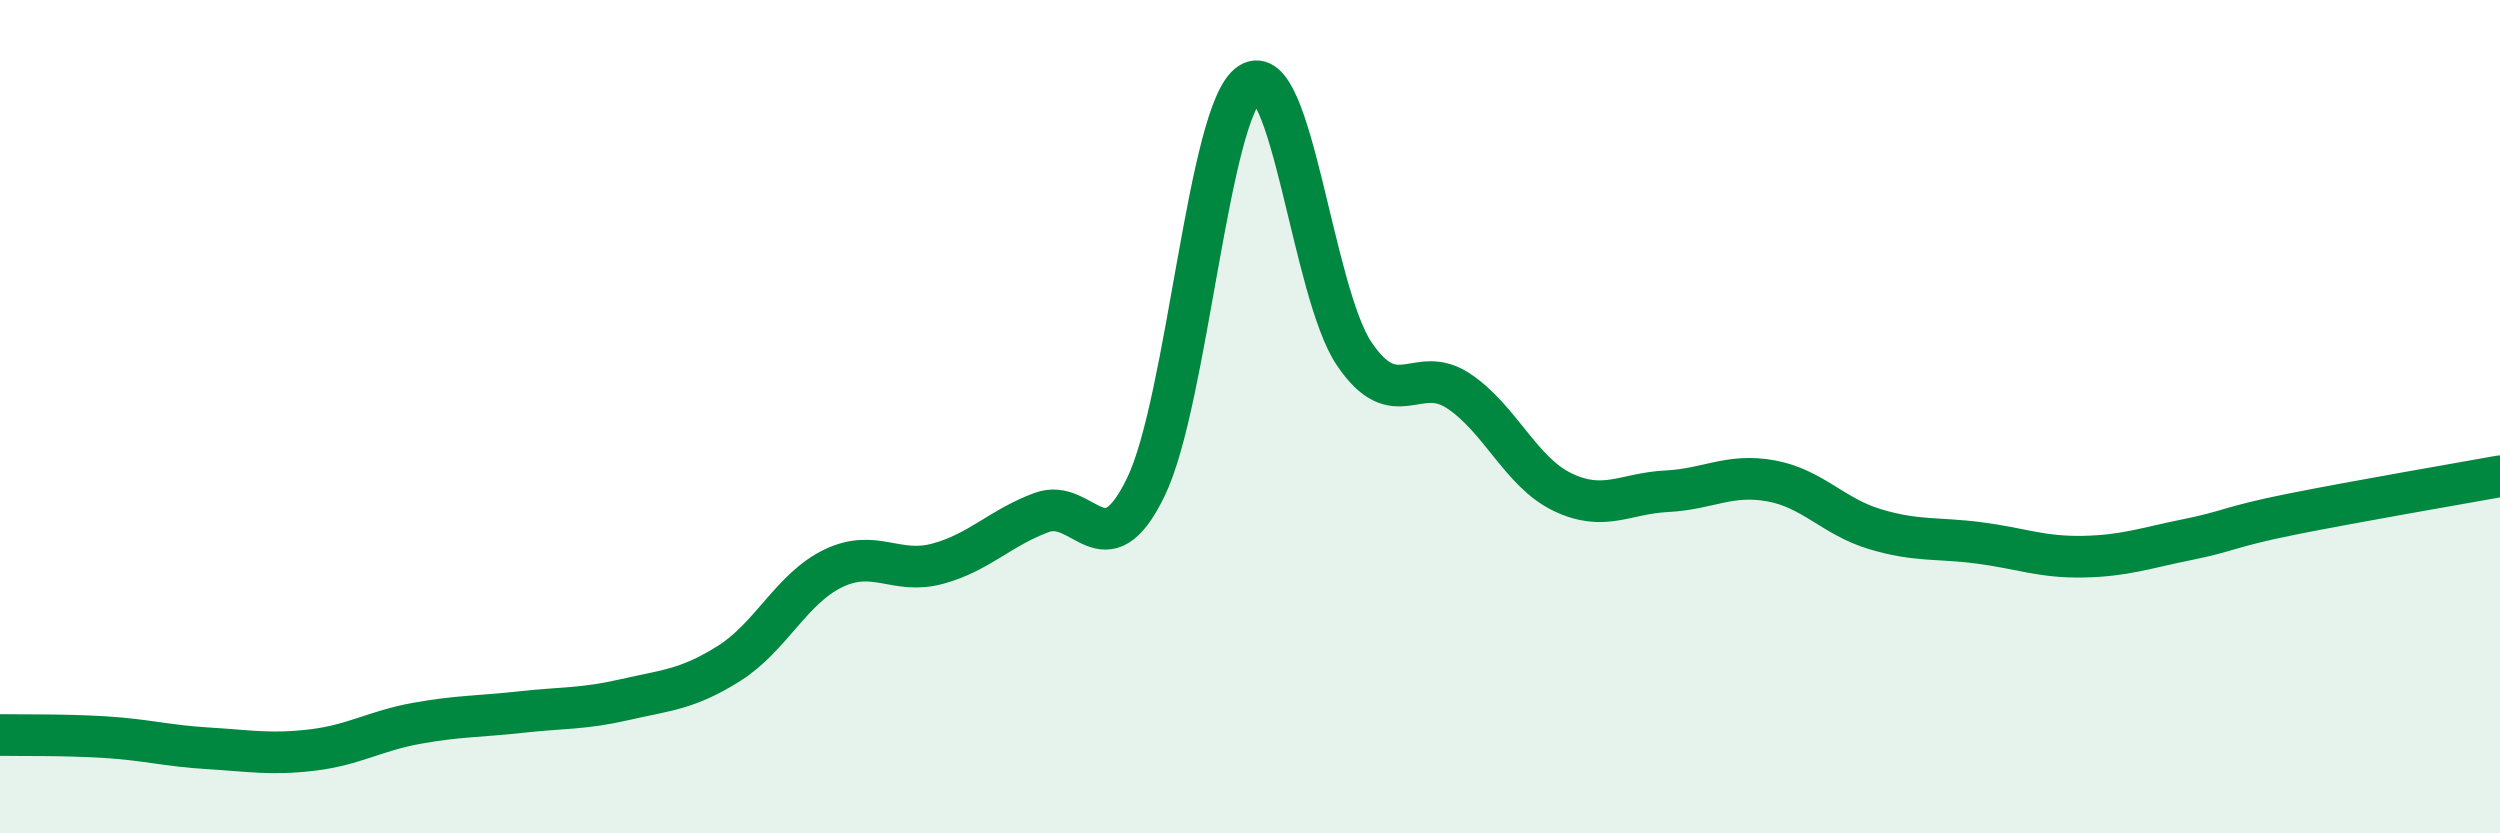
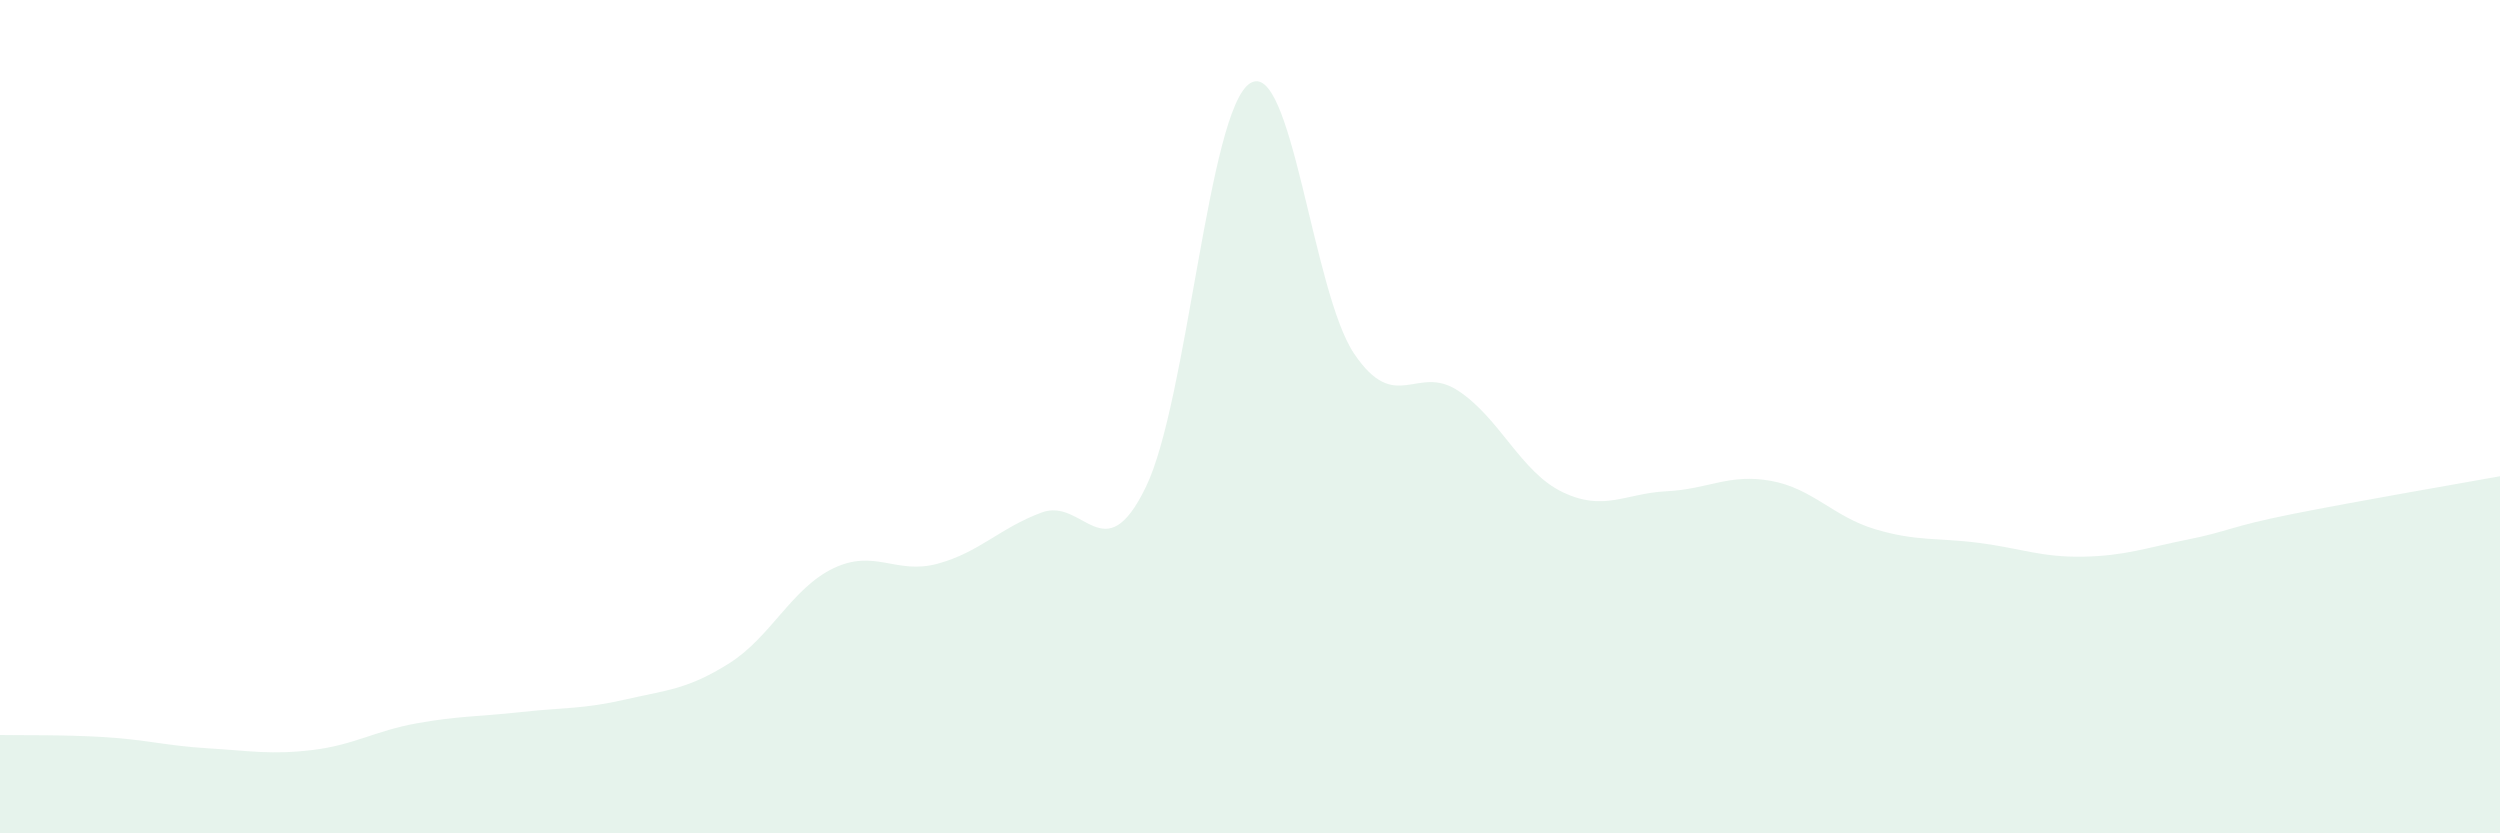
<svg xmlns="http://www.w3.org/2000/svg" width="60" height="20" viewBox="0 0 60 20">
  <path d="M 0,17.64 C 0.5,17.65 1.5,17.63 2.5,17.69 C 3.5,17.75 4,17.9 5,17.96 C 6,18.02 6.5,18.12 7.5,18 C 8.5,17.88 9,17.54 10,17.36 C 11,17.18 11.5,17.2 12.5,17.09 C 13.5,16.98 14,17.02 15,16.79 C 16,16.56 16.5,16.55 17.5,15.92 C 18.5,15.29 19,14.12 20,13.64 C 21,13.16 21.5,13.8 22.5,13.53 C 23.5,13.26 24,12.67 25,12.3 C 26,11.93 26.5,13.75 27.5,11.69 C 28.5,9.63 29,2.64 30,2 C 31,1.36 31.5,7.01 32.5,8.49 C 33.5,9.97 34,8.72 35,9.38 C 36,10.04 36.5,11.33 37.5,11.81 C 38.5,12.29 39,11.84 40,11.79 C 41,11.74 41.5,11.36 42.5,11.54 C 43.5,11.72 44,12.4 45,12.7 C 46,13 46.5,12.9 47.5,13.03 C 48.5,13.16 49,13.38 50,13.36 C 51,13.34 51.5,13.15 52.5,12.95 C 53.5,12.75 53.5,12.64 55,12.34 C 56.5,12.04 59,11.61 60,11.43L60 20L0 20Z" fill="#008740" opacity="0.1" stroke-linecap="round" stroke-linejoin="round" />
-   <path d="M 0,17.64 C 0.5,17.65 1.5,17.63 2.5,17.69 C 3.5,17.75 4,17.9 5,17.96 C 6,18.02 6.5,18.12 7.5,18 C 8.5,17.88 9,17.54 10,17.36 C 11,17.18 11.5,17.2 12.5,17.09 C 13.5,16.98 14,17.02 15,16.79 C 16,16.56 16.5,16.55 17.5,15.92 C 18.5,15.29 19,14.12 20,13.64 C 21,13.16 21.5,13.8 22.5,13.53 C 23.5,13.26 24,12.67 25,12.3 C 26,11.93 26.5,13.75 27.5,11.69 C 28.5,9.63 29,2.64 30,2 C 31,1.36 31.5,7.01 32.5,8.49 C 33.5,9.97 34,8.72 35,9.38 C 36,10.04 36.5,11.33 37.5,11.81 C 38.5,12.29 39,11.84 40,11.79 C 41,11.74 41.5,11.36 42.5,11.54 C 43.5,11.72 44,12.4 45,12.7 C 46,13 46.5,12.9 47.5,13.03 C 48.5,13.16 49,13.38 50,13.36 C 51,13.34 51.5,13.15 52.5,12.95 C 53.5,12.75 53.5,12.64 55,12.34 C 56.5,12.04 59,11.61 60,11.43" stroke="#008740" stroke-width="1" fill="none" stroke-linecap="round" stroke-linejoin="round" />
</svg>